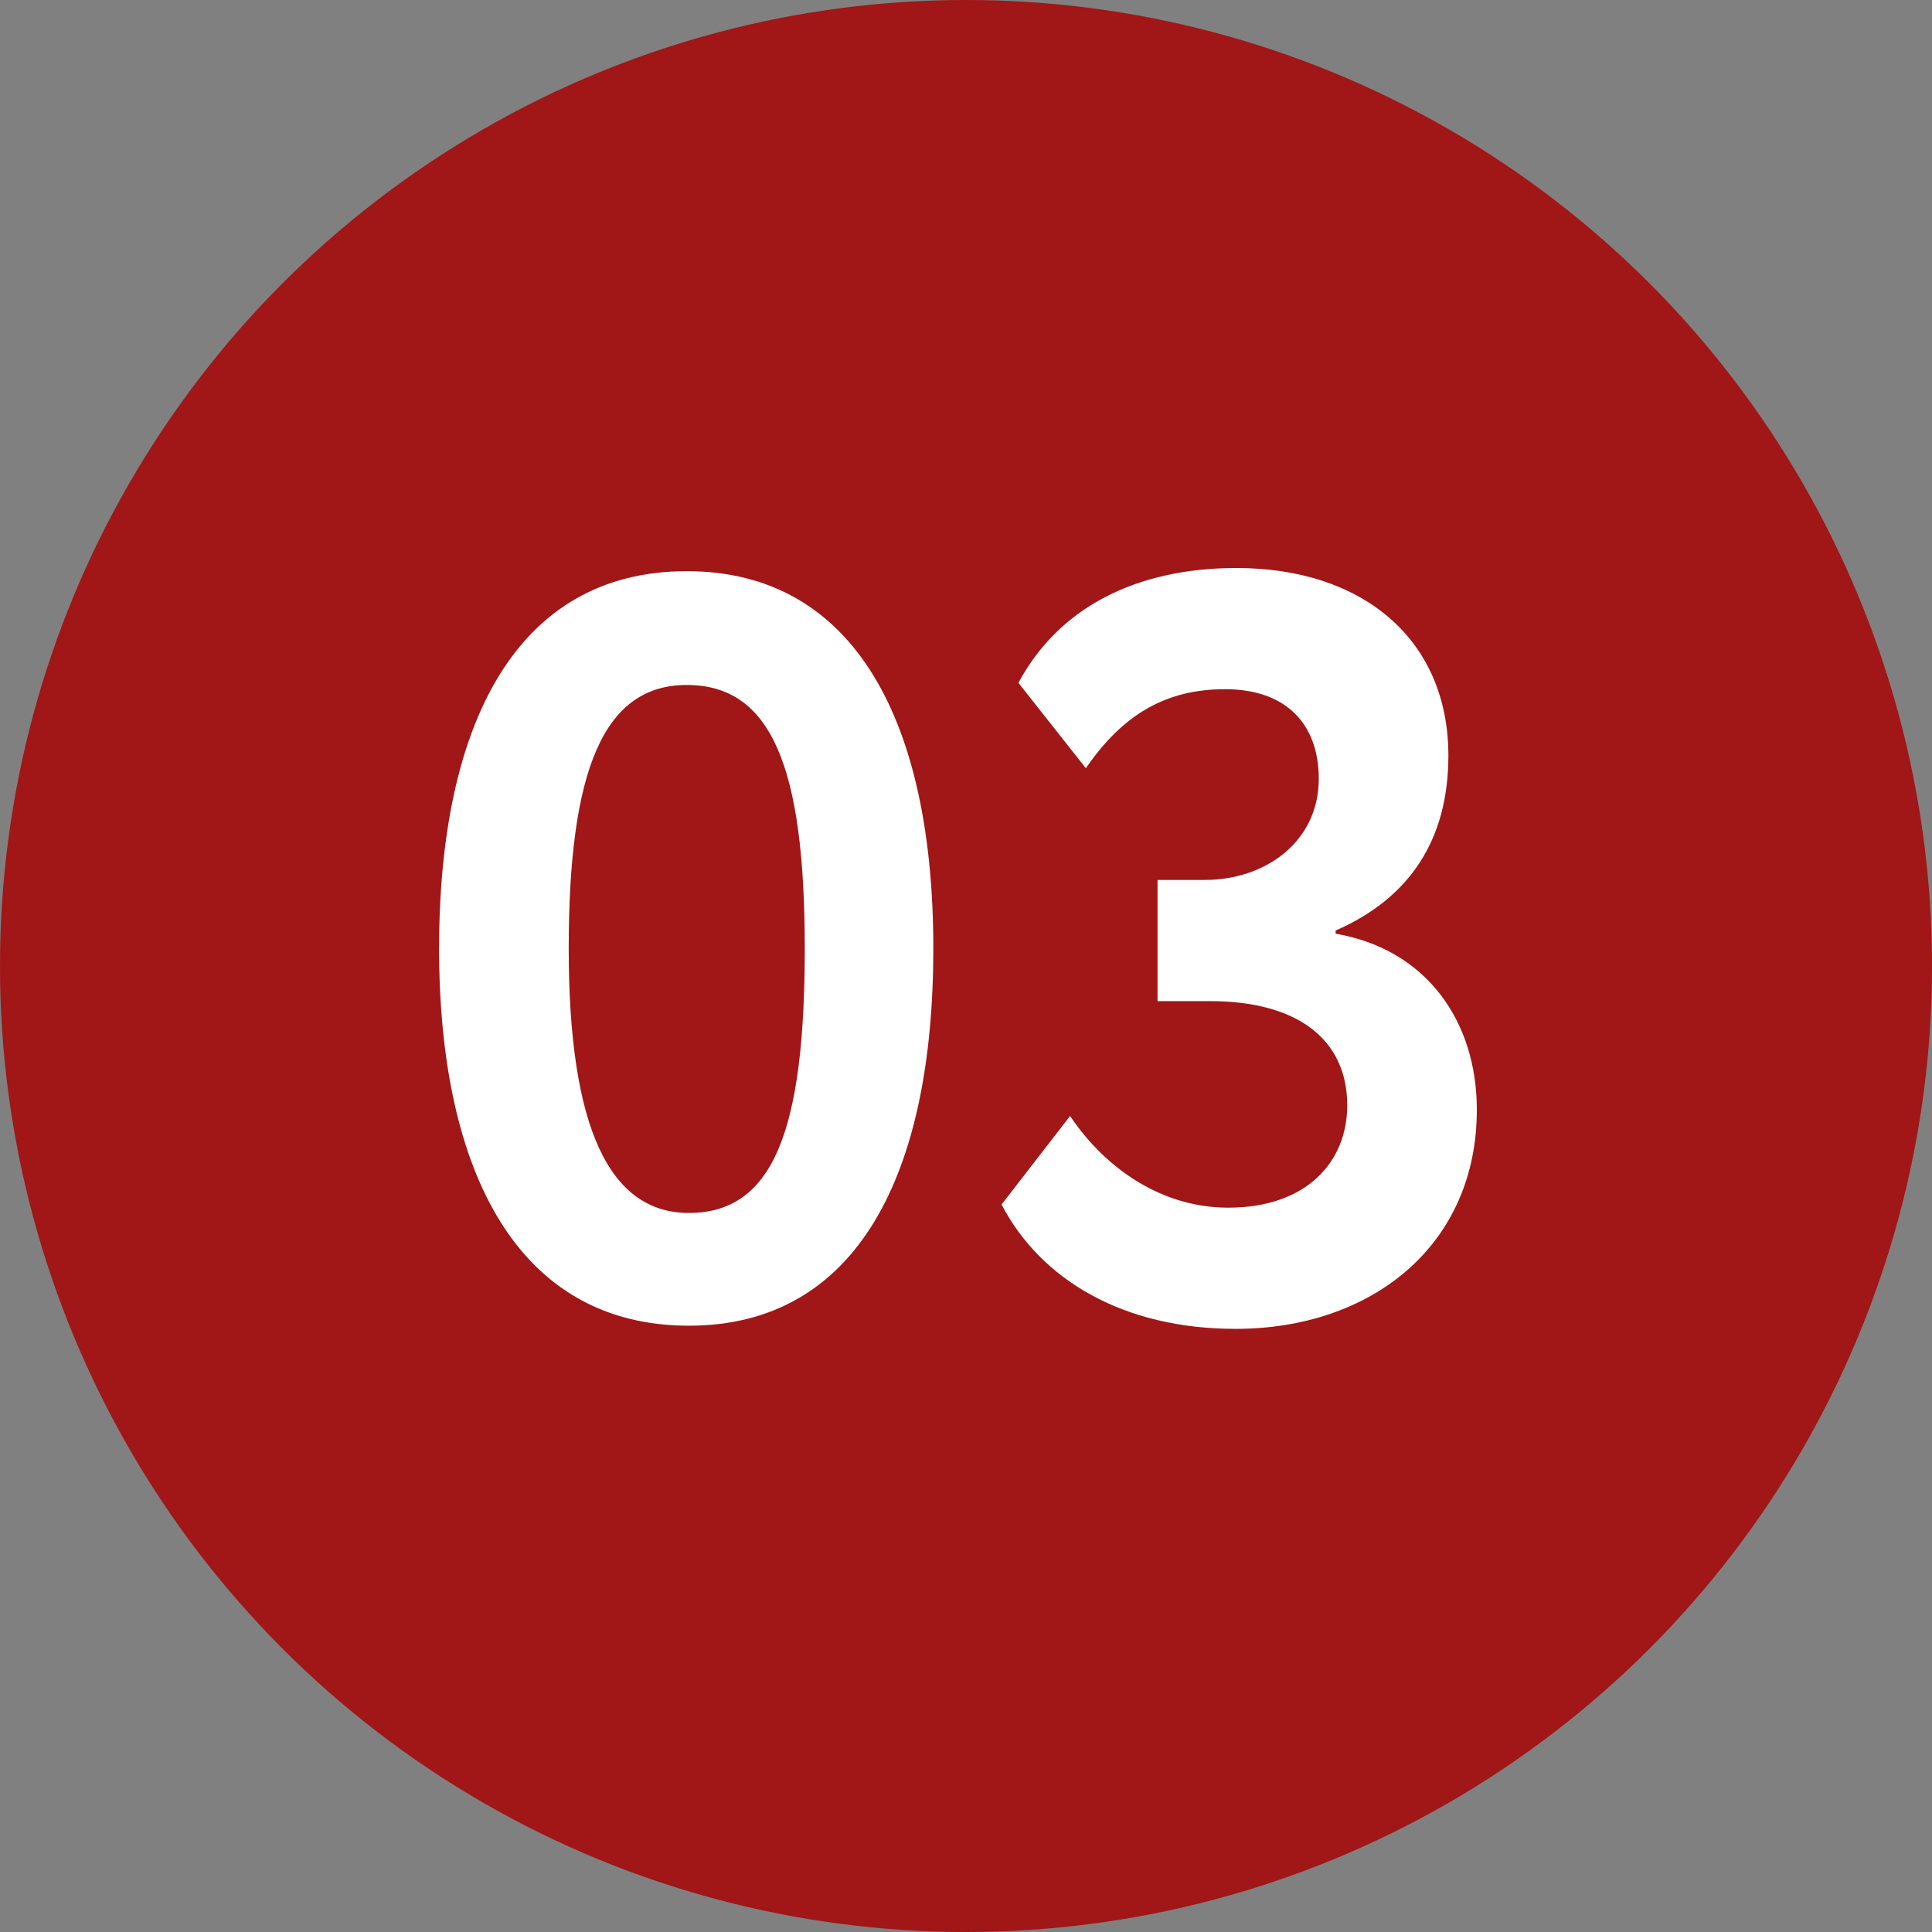
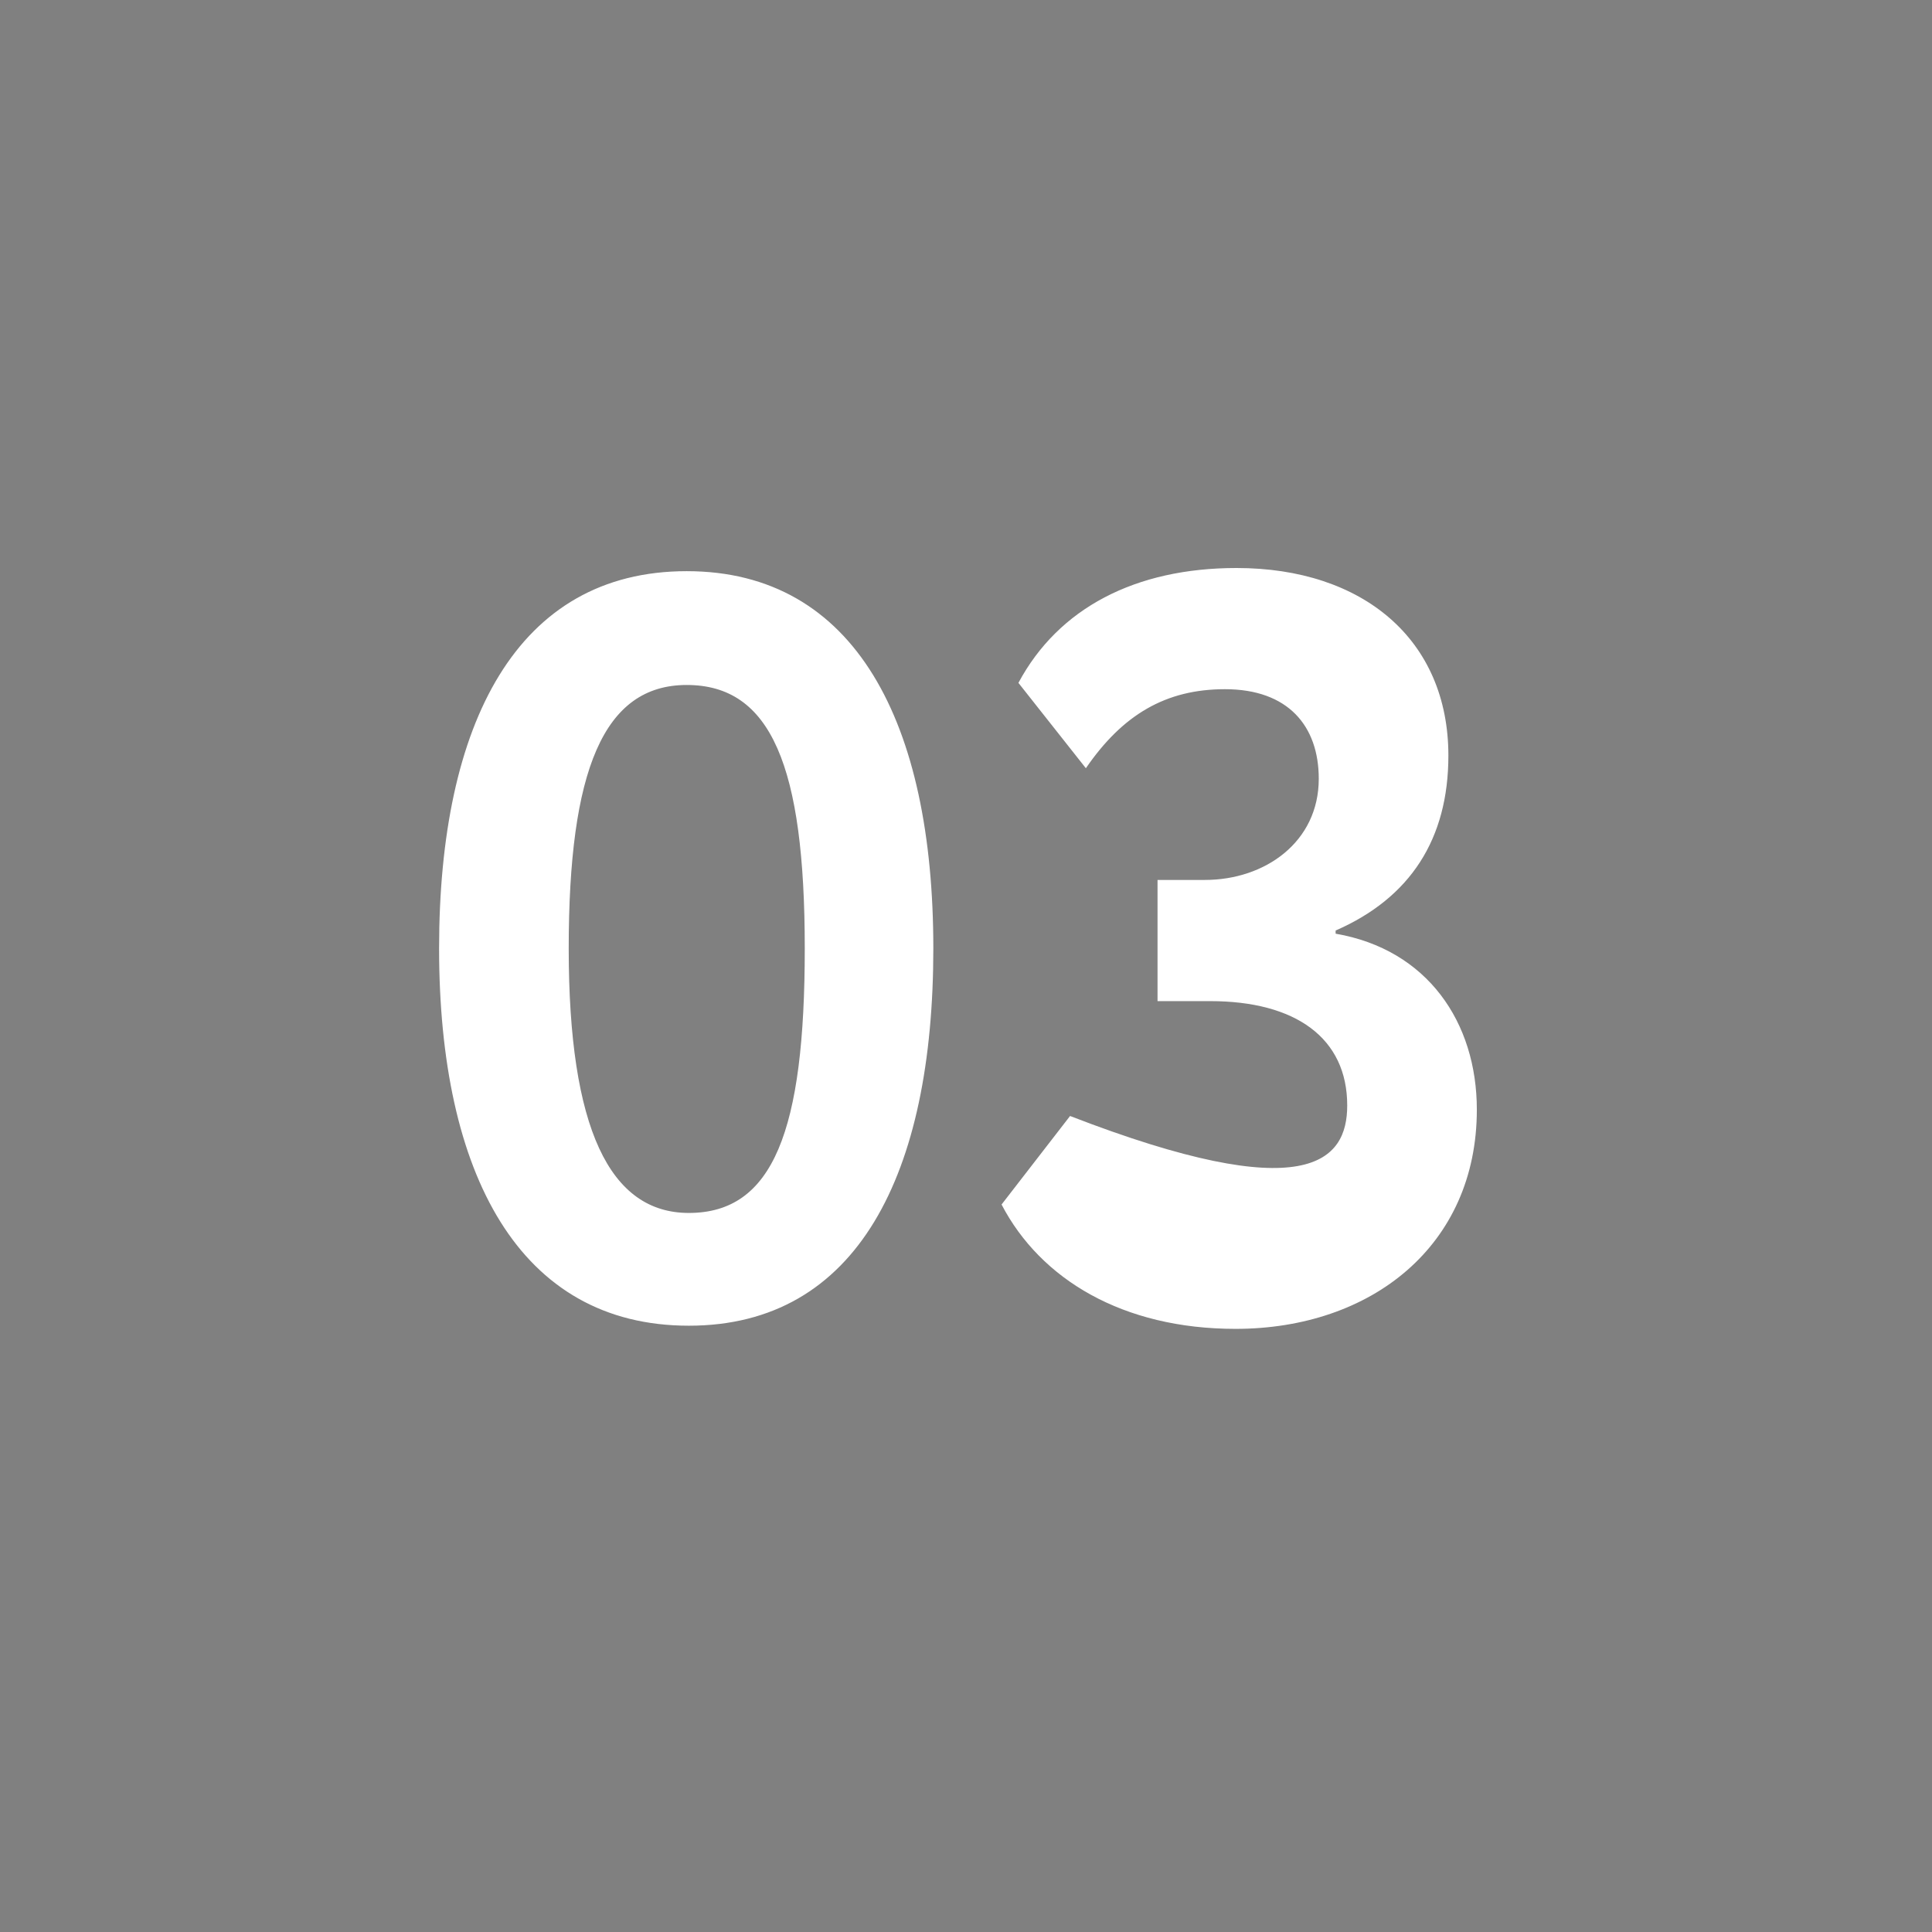
<svg xmlns="http://www.w3.org/2000/svg" width="22" height="22" viewBox="0 0 22 22" fill="none">
  <rect x="0" y="0" width="22" height="22" fill="#808080" stroke="none" />
-   <circle cx="11" cy="11" r="11" fill="#A11616" />
-   <path d="M5 10.8C5 8.232 5.888 6.504 7.82 6.504C9.74 6.504 10.628 8.232 10.628 10.8C10.628 13.368 9.764 15.096 7.844 15.096C5.912 15.096 5 13.368 5 10.8ZM6.476 10.8C6.476 12.852 6.944 13.812 7.844 13.812C8.804 13.812 9.164 12.876 9.164 10.8C9.164 8.724 8.78 7.8 7.82 7.8C6.872 7.8 6.476 8.772 6.476 10.8ZM14.069 15.132C12.785 15.132 11.849 14.568 11.405 13.716L12.185 12.708C12.605 13.332 13.253 13.752 13.985 13.752C14.885 13.752 15.341 13.224 15.341 12.588C15.341 11.82 14.753 11.4 13.781 11.4H13.181V10.02H13.721C14.405 10.02 15.017 9.588 15.017 8.868C15.017 8.268 14.669 7.848 13.949 7.848C13.277 7.848 12.785 8.136 12.365 8.748L11.597 7.776C12.053 6.924 12.929 6.468 14.081 6.468C15.521 6.468 16.493 7.284 16.493 8.604C16.493 9.552 16.061 10.224 15.209 10.596V10.632C16.253 10.812 16.817 11.64 16.817 12.636C16.817 14.184 15.617 15.132 14.069 15.132Z" fill="white" />
+   <path d="M5 10.8C5 8.232 5.888 6.504 7.82 6.504C9.74 6.504 10.628 8.232 10.628 10.8C10.628 13.368 9.764 15.096 7.844 15.096C5.912 15.096 5 13.368 5 10.8ZM6.476 10.8C6.476 12.852 6.944 13.812 7.844 13.812C8.804 13.812 9.164 12.876 9.164 10.8C9.164 8.724 8.78 7.8 7.82 7.8C6.872 7.8 6.476 8.772 6.476 10.8ZM14.069 15.132C12.785 15.132 11.849 14.568 11.405 13.716L12.185 12.708C14.885 13.752 15.341 13.224 15.341 12.588C15.341 11.82 14.753 11.4 13.781 11.4H13.181V10.02H13.721C14.405 10.02 15.017 9.588 15.017 8.868C15.017 8.268 14.669 7.848 13.949 7.848C13.277 7.848 12.785 8.136 12.365 8.748L11.597 7.776C12.053 6.924 12.929 6.468 14.081 6.468C15.521 6.468 16.493 7.284 16.493 8.604C16.493 9.552 16.061 10.224 15.209 10.596V10.632C16.253 10.812 16.817 11.64 16.817 12.636C16.817 14.184 15.617 15.132 14.069 15.132Z" fill="white" />
</svg>